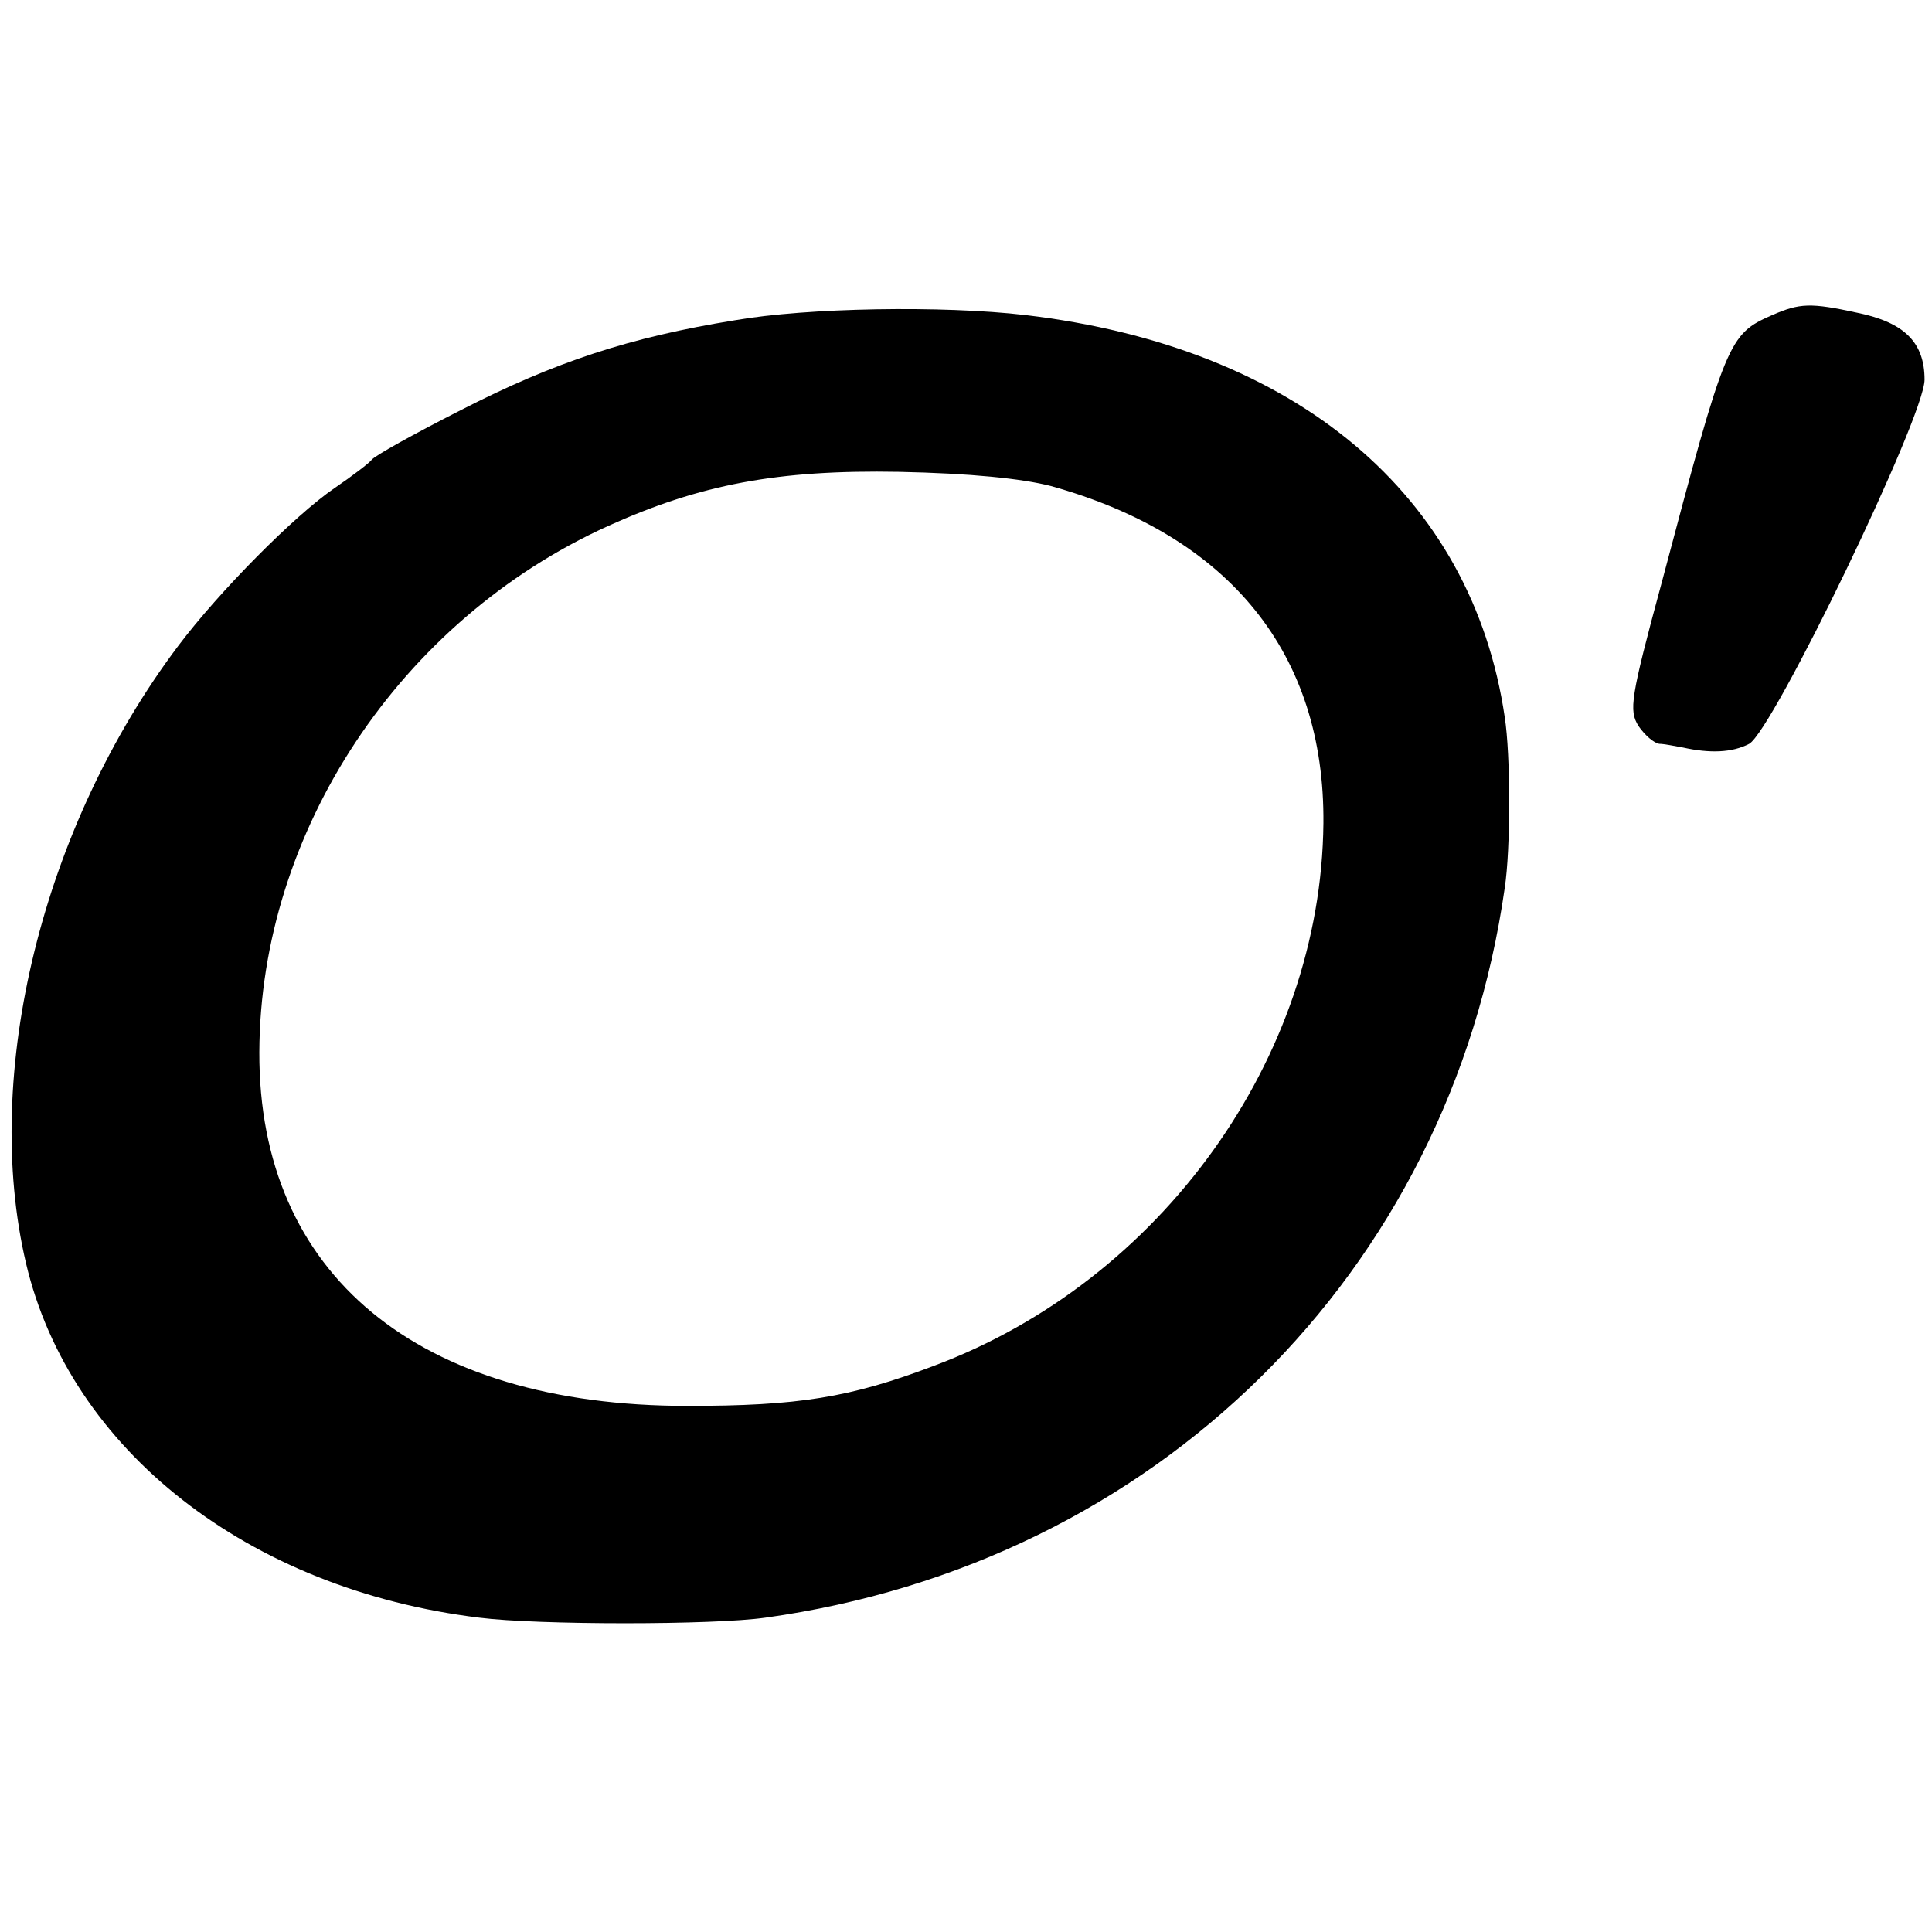
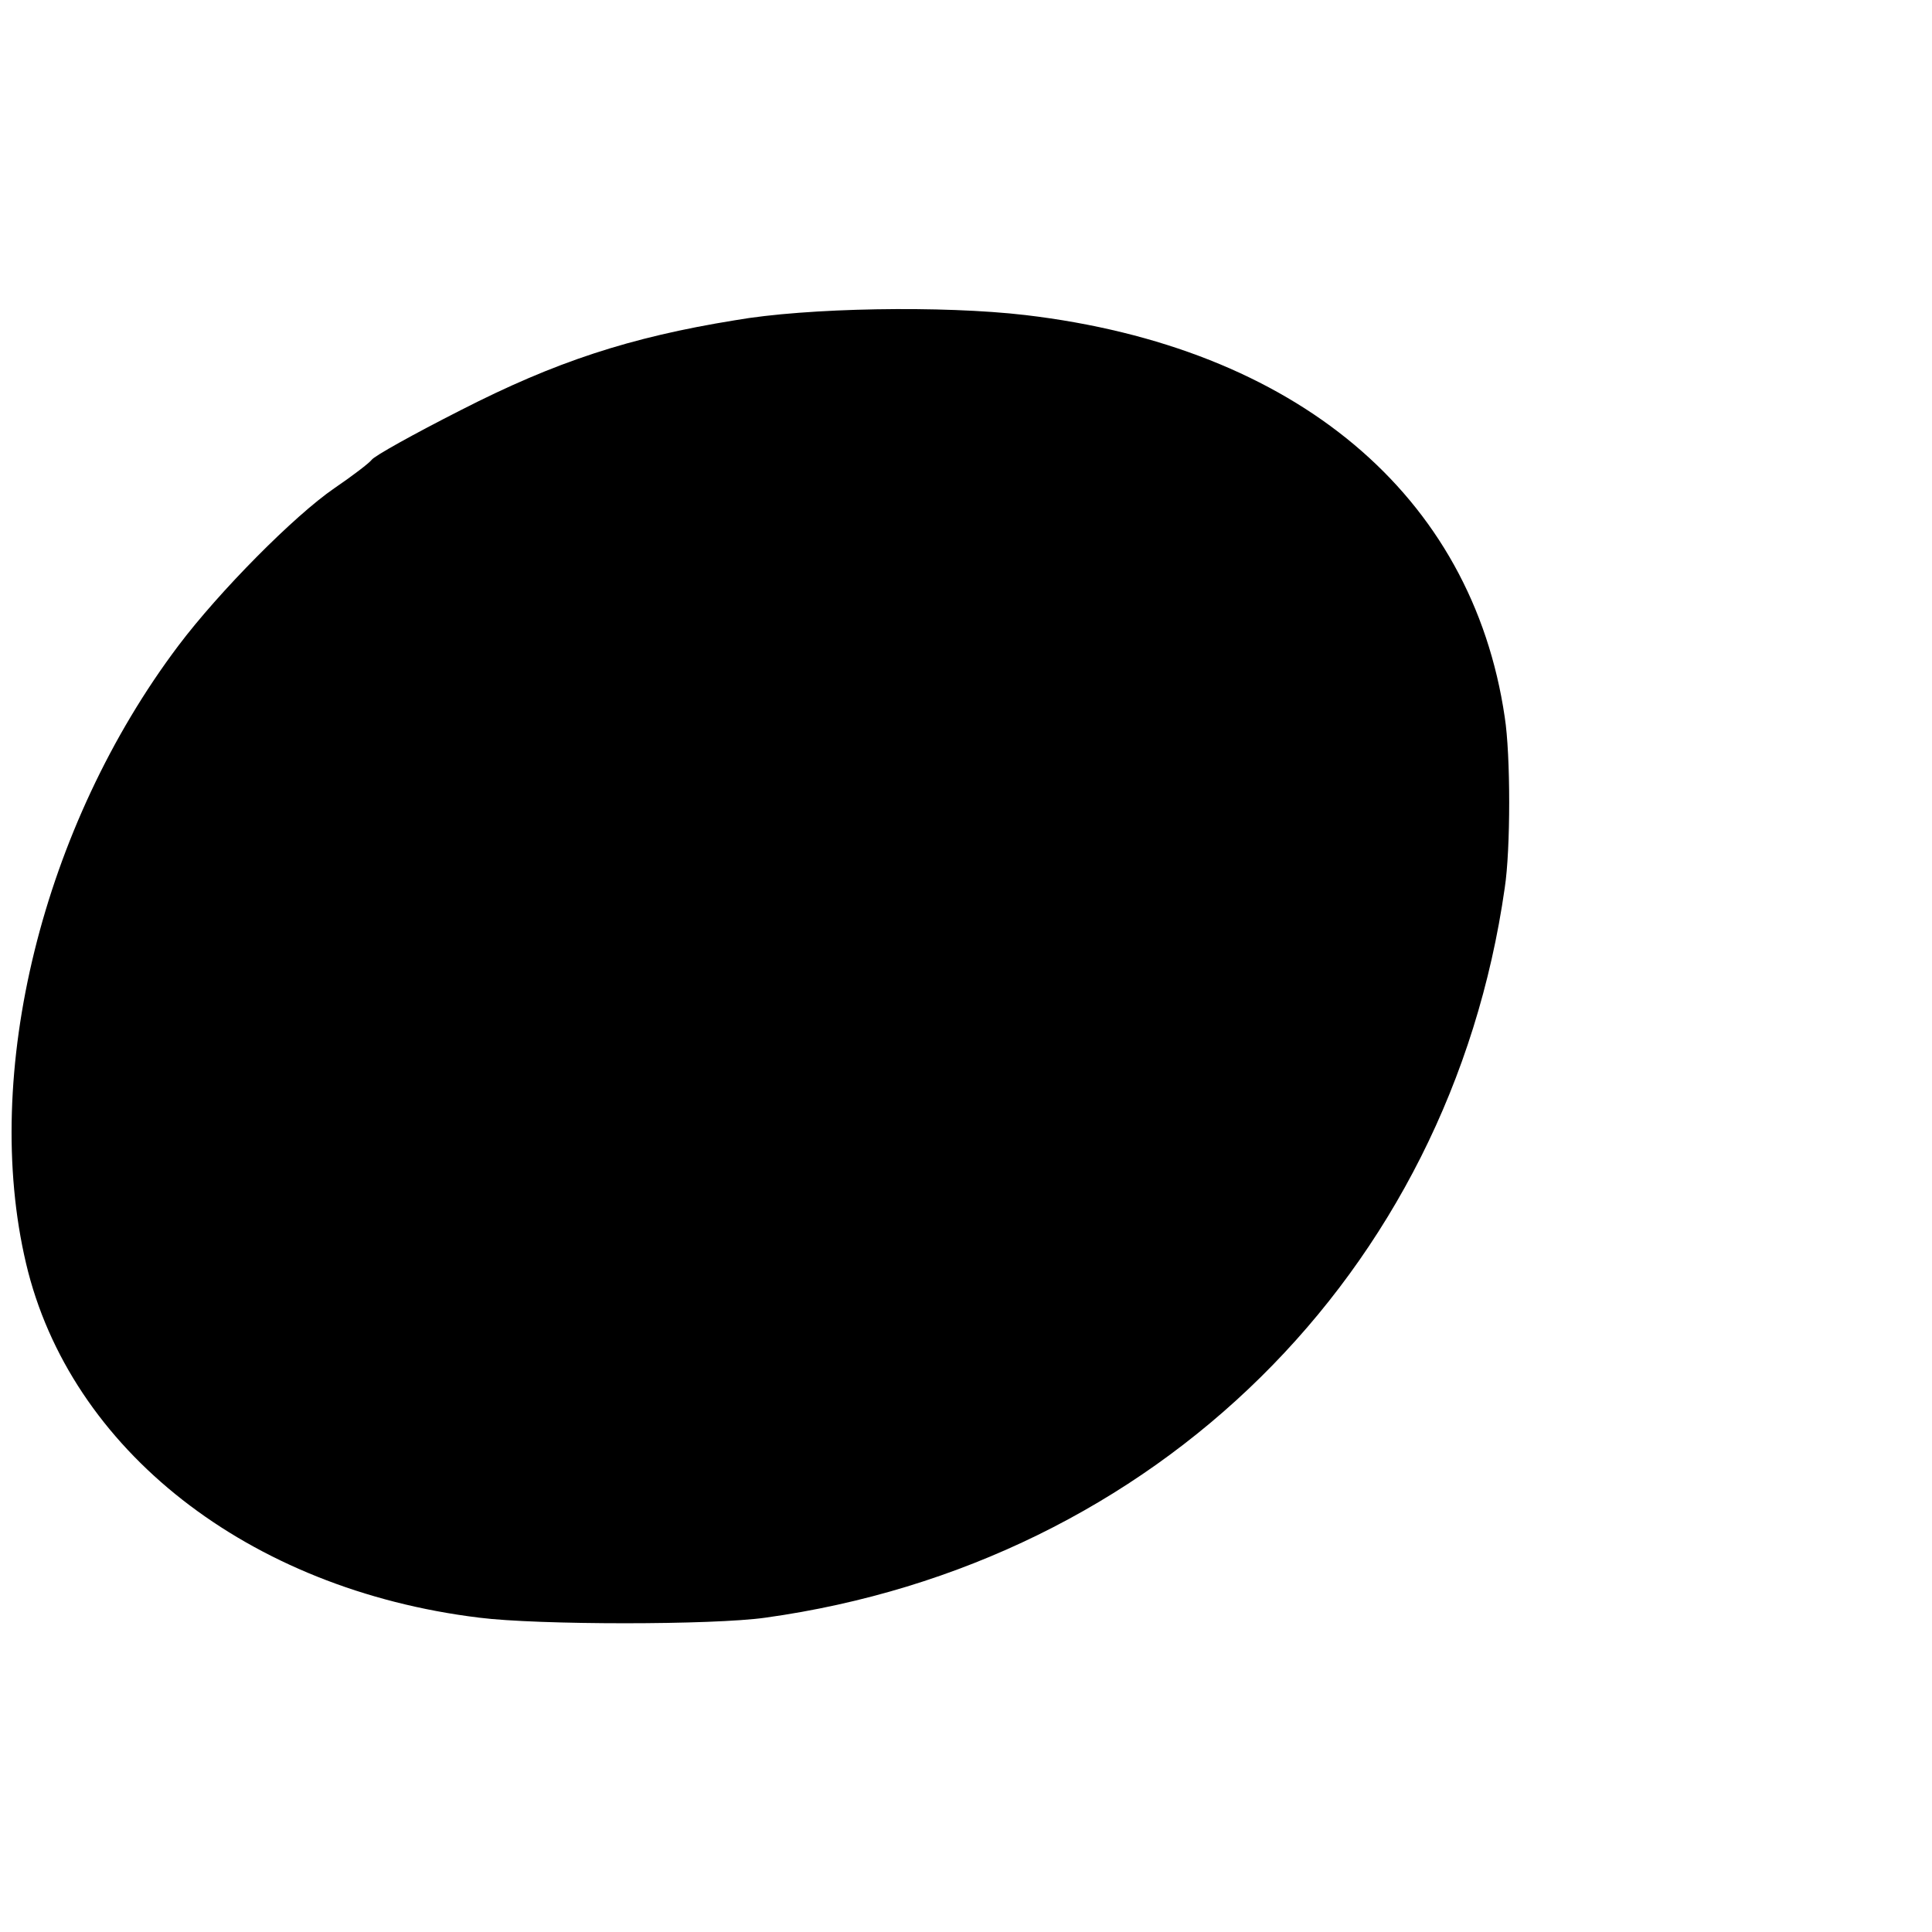
<svg xmlns="http://www.w3.org/2000/svg" version="1.0" width="260pt" height="260pt" viewBox="0 0 260 260" preserveAspectRatio="xMidYMid meet">
  <g transform="translate(0,260) scale(0.1,-0.1)" fill="#000000" stroke="none">
-     <path d="M989 2169 c-142 -23 -242 -56 -369 -121 -63 -32 -117 -62 -120 -67 -3 -4 -25 -21 -50 -38 -54 -37 -155 -139 -210 -212 -183 -243 -265 -576 -205 -831 59 -251 299 -439 610 -477 79 -10 315 -10 385 0 525 73 921 463 995 982 8 52 8 179 0 230 -44 299 -281 498 -645 541 -111 13 -294 10 -391 -7z m425 -223 c241 -67 369 -226 367 -454 -3 -316 -219 -616 -524 -730 -113 -43 -183 -54 -332 -54 -363 0 -577 177 -576 476 1 297 189 581 469 708 124 56 228 76 392 73 96 -2 165 -9 204 -19z" />
-     <path d="M2385 2176 c-59 -26 -62 -33 -149 -361 -42 -155 -44 -171 -31 -192 9 -13 21 -23 28 -24 6 0 21 -3 32 -5 36 -8 66 -7 89 5 32 18 236 440 236 490 0 50 -27 77 -90 90 -64 14 -78 13 -115 -3z" />
+     <path d="M989 2169 c-142 -23 -242 -56 -369 -121 -63 -32 -117 -62 -120 -67 -3 -4 -25 -21 -50 -38 -54 -37 -155 -139 -210 -212 -183 -243 -265 -576 -205 -831 59 -251 299 -439 610 -477 79 -10 315 -10 385 0 525 73 921 463 995 982 8 52 8 179 0 230 -44 299 -281 498 -645 541 -111 13 -294 10 -391 -7z m425 -223 z" />
  </g>
</svg>